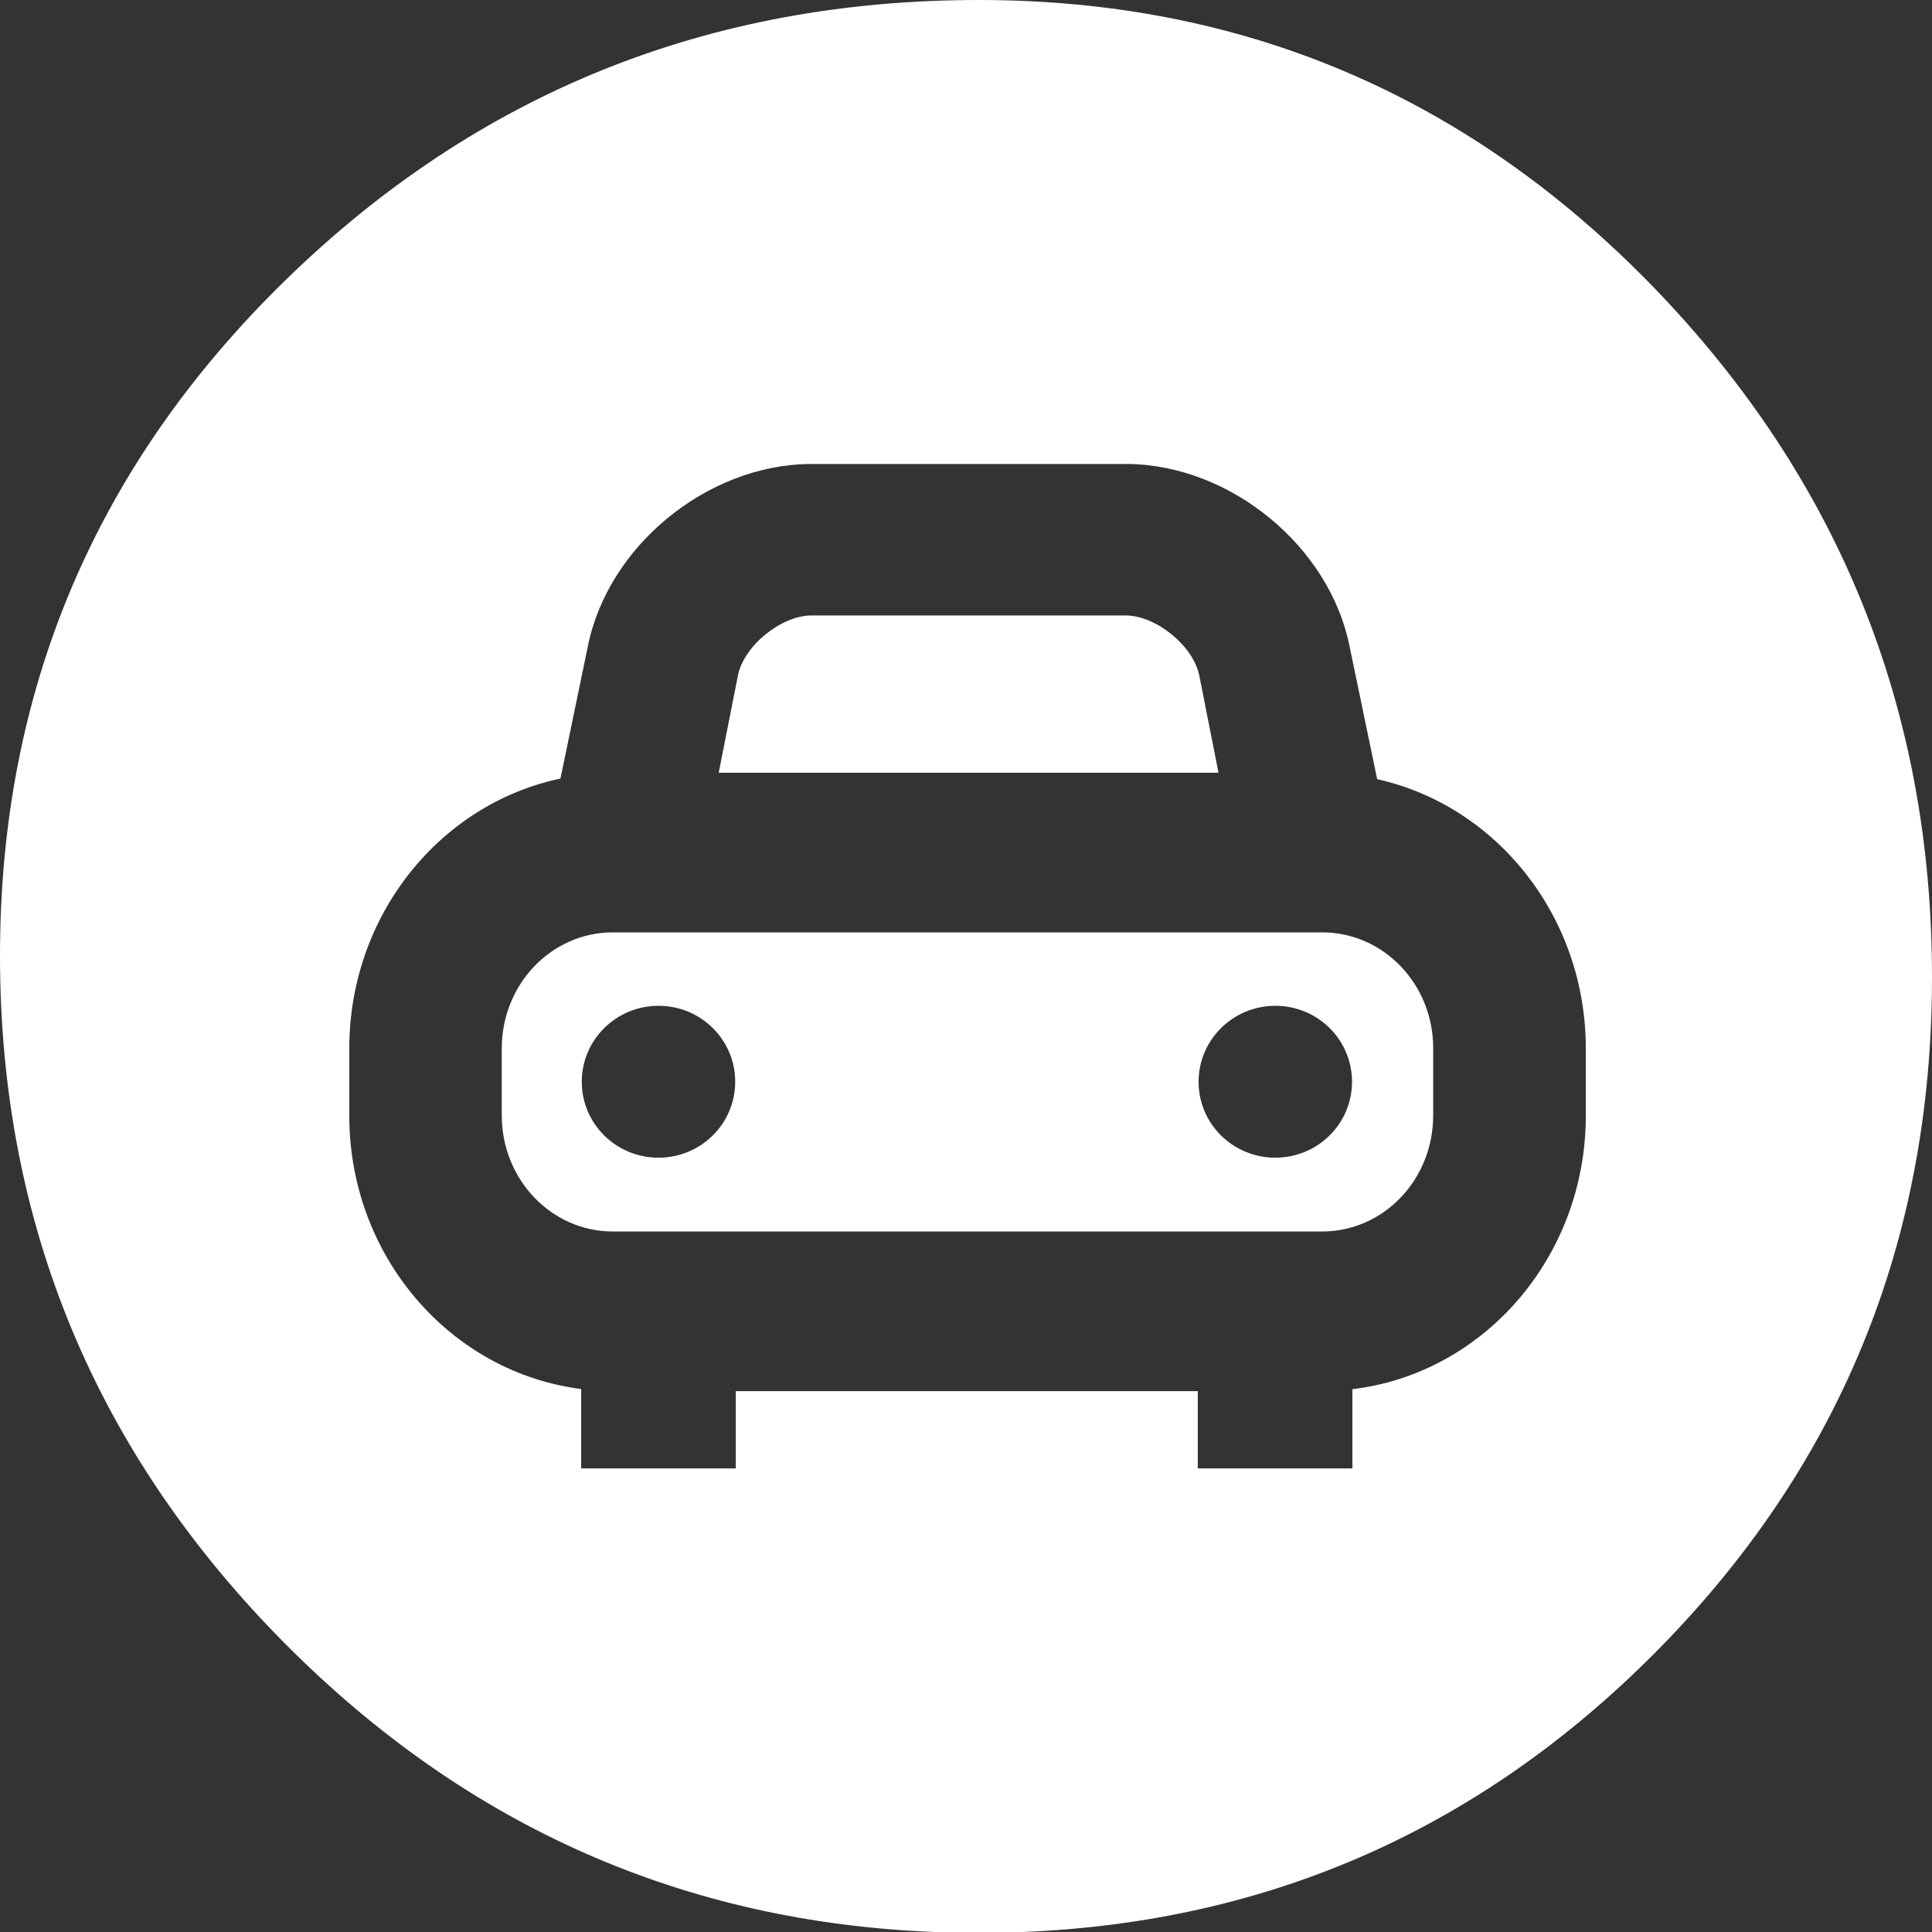
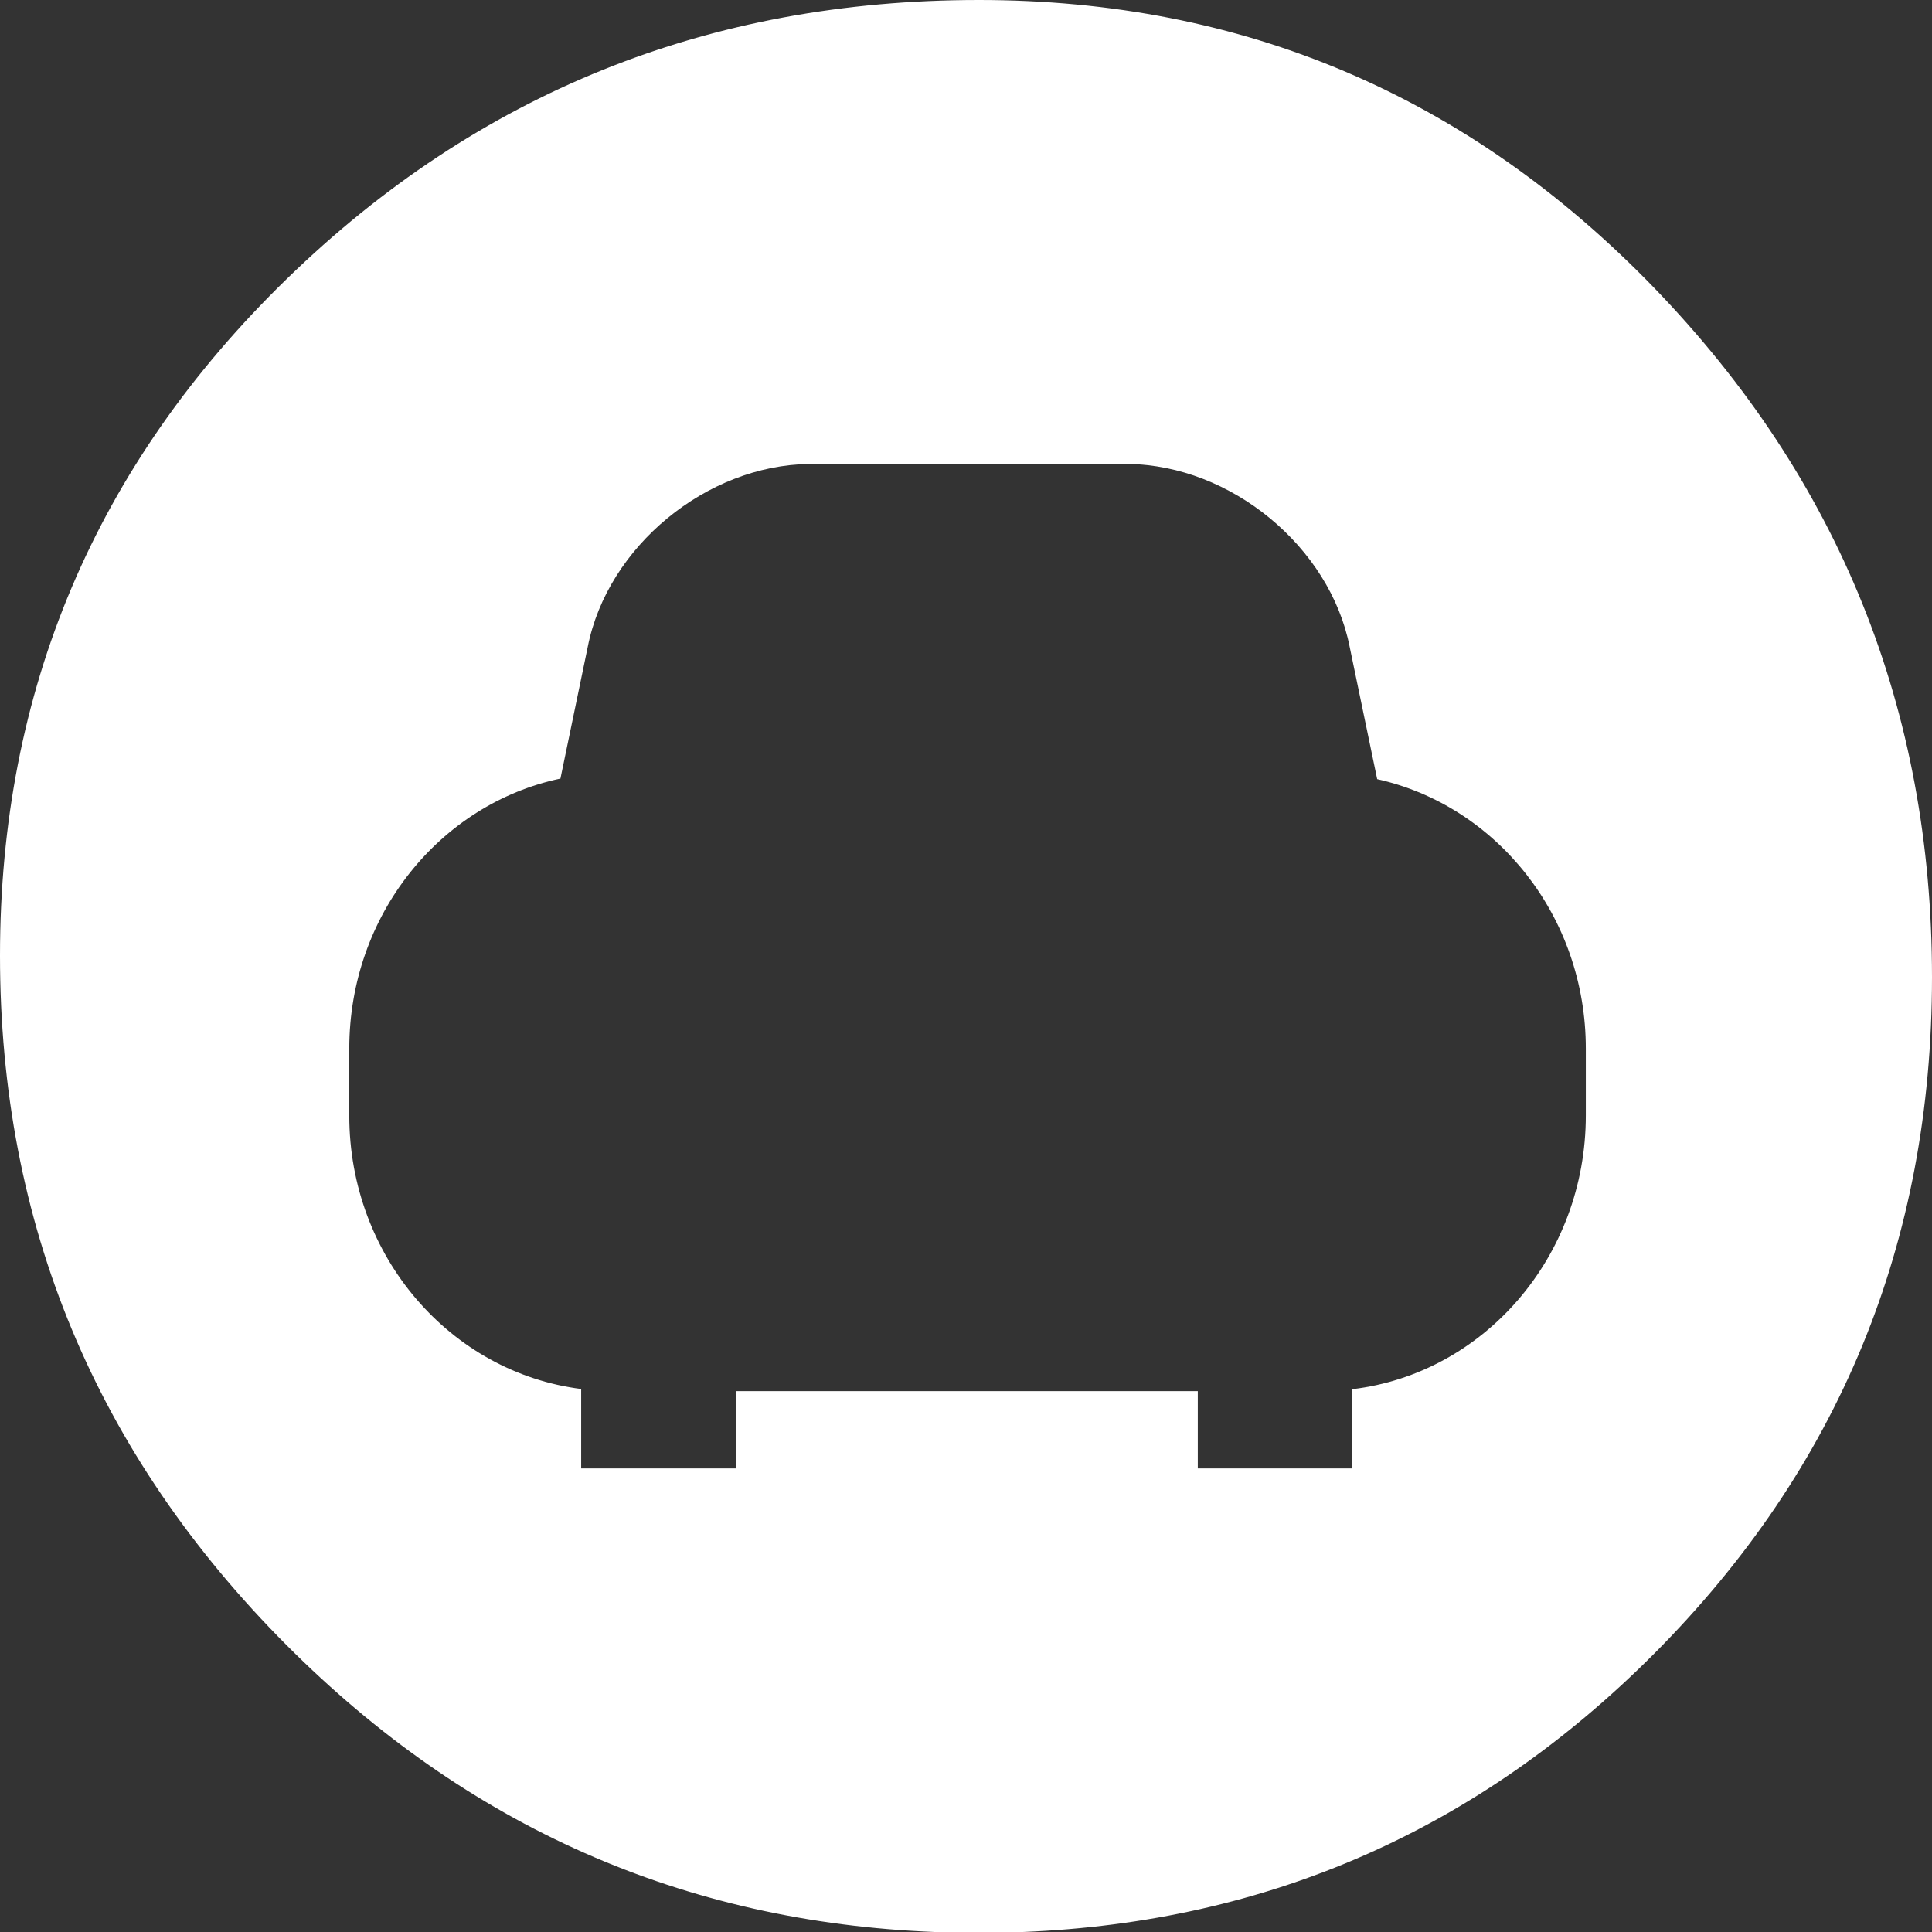
<svg xmlns="http://www.w3.org/2000/svg" width="635" height="635" viewBox="0 0 635 635" fill="none">
  <rect x="0" y="0" width="635" height="635" fill="#333333" stroke="none" />
-   <path d="M394.19 222.086C392.28 212.344 379.991 202.284 369.931 202.284H266.783C256.722 202.284 244.434 212.281 242.524 222.086L236.22 253.986H400.494L394.19 222.086Z" fill="white" />
-   <path d="M434.568 306.451H201.402C181.218 306.451 164.918 323.515 164.918 344.591V366.621C164.918 387.696 181.281 404.76 201.402 404.76H434.568C454.752 404.76 471.052 387.696 471.052 366.621V344.591C471.116 323.515 454.752 306.451 434.568 306.451ZM216.428 380.501C202.484 380.501 191.214 369.359 191.214 355.542C191.214 341.789 202.484 330.583 216.428 330.583C230.372 330.583 241.643 341.725 241.643 355.542C241.643 369.359 230.372 380.501 216.428 380.501ZM419.16 380.501C405.216 380.501 393.946 369.359 393.946 355.542C393.946 341.789 405.216 330.583 419.16 330.583C433.104 330.583 444.374 341.725 444.374 355.542C444.374 369.359 433.104 380.501 419.16 380.501Z" fill="white" />
-   <path d="M543.567 94.489C482.569 31.518 408.646 0 321.734 0C232.912 0 157.079 30.562 94.234 91.688C31.39 152.813 0 226.927 0 314.094C0 402.215 31.454 477.794 94.234 540.766C153.64 600.299 224.635 631.753 307.217 635H336.188C416.924 631.753 486.008 601.318 543.567 543.631C604.501 482.506 635 408.392 635 321.161C635 233.103 604.501 157.524 543.567 94.489ZM521.218 366.623C521.218 413.167 487.663 451.434 444.494 456.591V482.633H393.684V457.228H241.826V482.633H191.016V456.528C148.101 451.115 114.8 412.976 114.8 366.687V344.656C114.8 300.786 144.599 264.238 184.203 255.897L193.181 212.6C199.675 179.618 232.211 152.876 266.085 152.494H370.698C404.571 152.876 437.108 179.682 443.602 212.6L452.644 256.088C491.802 264.811 521.218 301.104 521.218 344.656V366.623Z" fill="white" />
+   <path d="M543.567 94.489C482.569 31.518 408.646 0 321.734 0C232.912 0 157.079 30.562 94.234 91.688C31.39 152.813 0 226.927 0 314.094C0 402.215 31.454 477.794 94.234 540.766C153.64 600.299 224.635 631.753 307.217 635H336.188C416.924 631.753 486.008 601.318 543.567 543.631C604.501 482.506 635 408.392 635 321.161C635 233.103 604.501 157.524 543.567 94.489ZM521.218 366.623C521.218 413.167 487.663 451.434 444.494 456.591V482.633H393.684V457.228H241.826V482.633H191.016V456.528C148.101 451.115 114.8 412.976 114.8 366.687V344.656C114.8 300.786 144.599 264.238 184.203 255.897L193.181 212.6C199.675 179.618 232.211 152.876 266.085 152.494H370.698C404.571 152.876 437.108 179.682 443.602 212.6L452.644 256.088C491.802 264.811 521.218 301.104 521.218 344.656V366.623" fill="white" />
</svg>